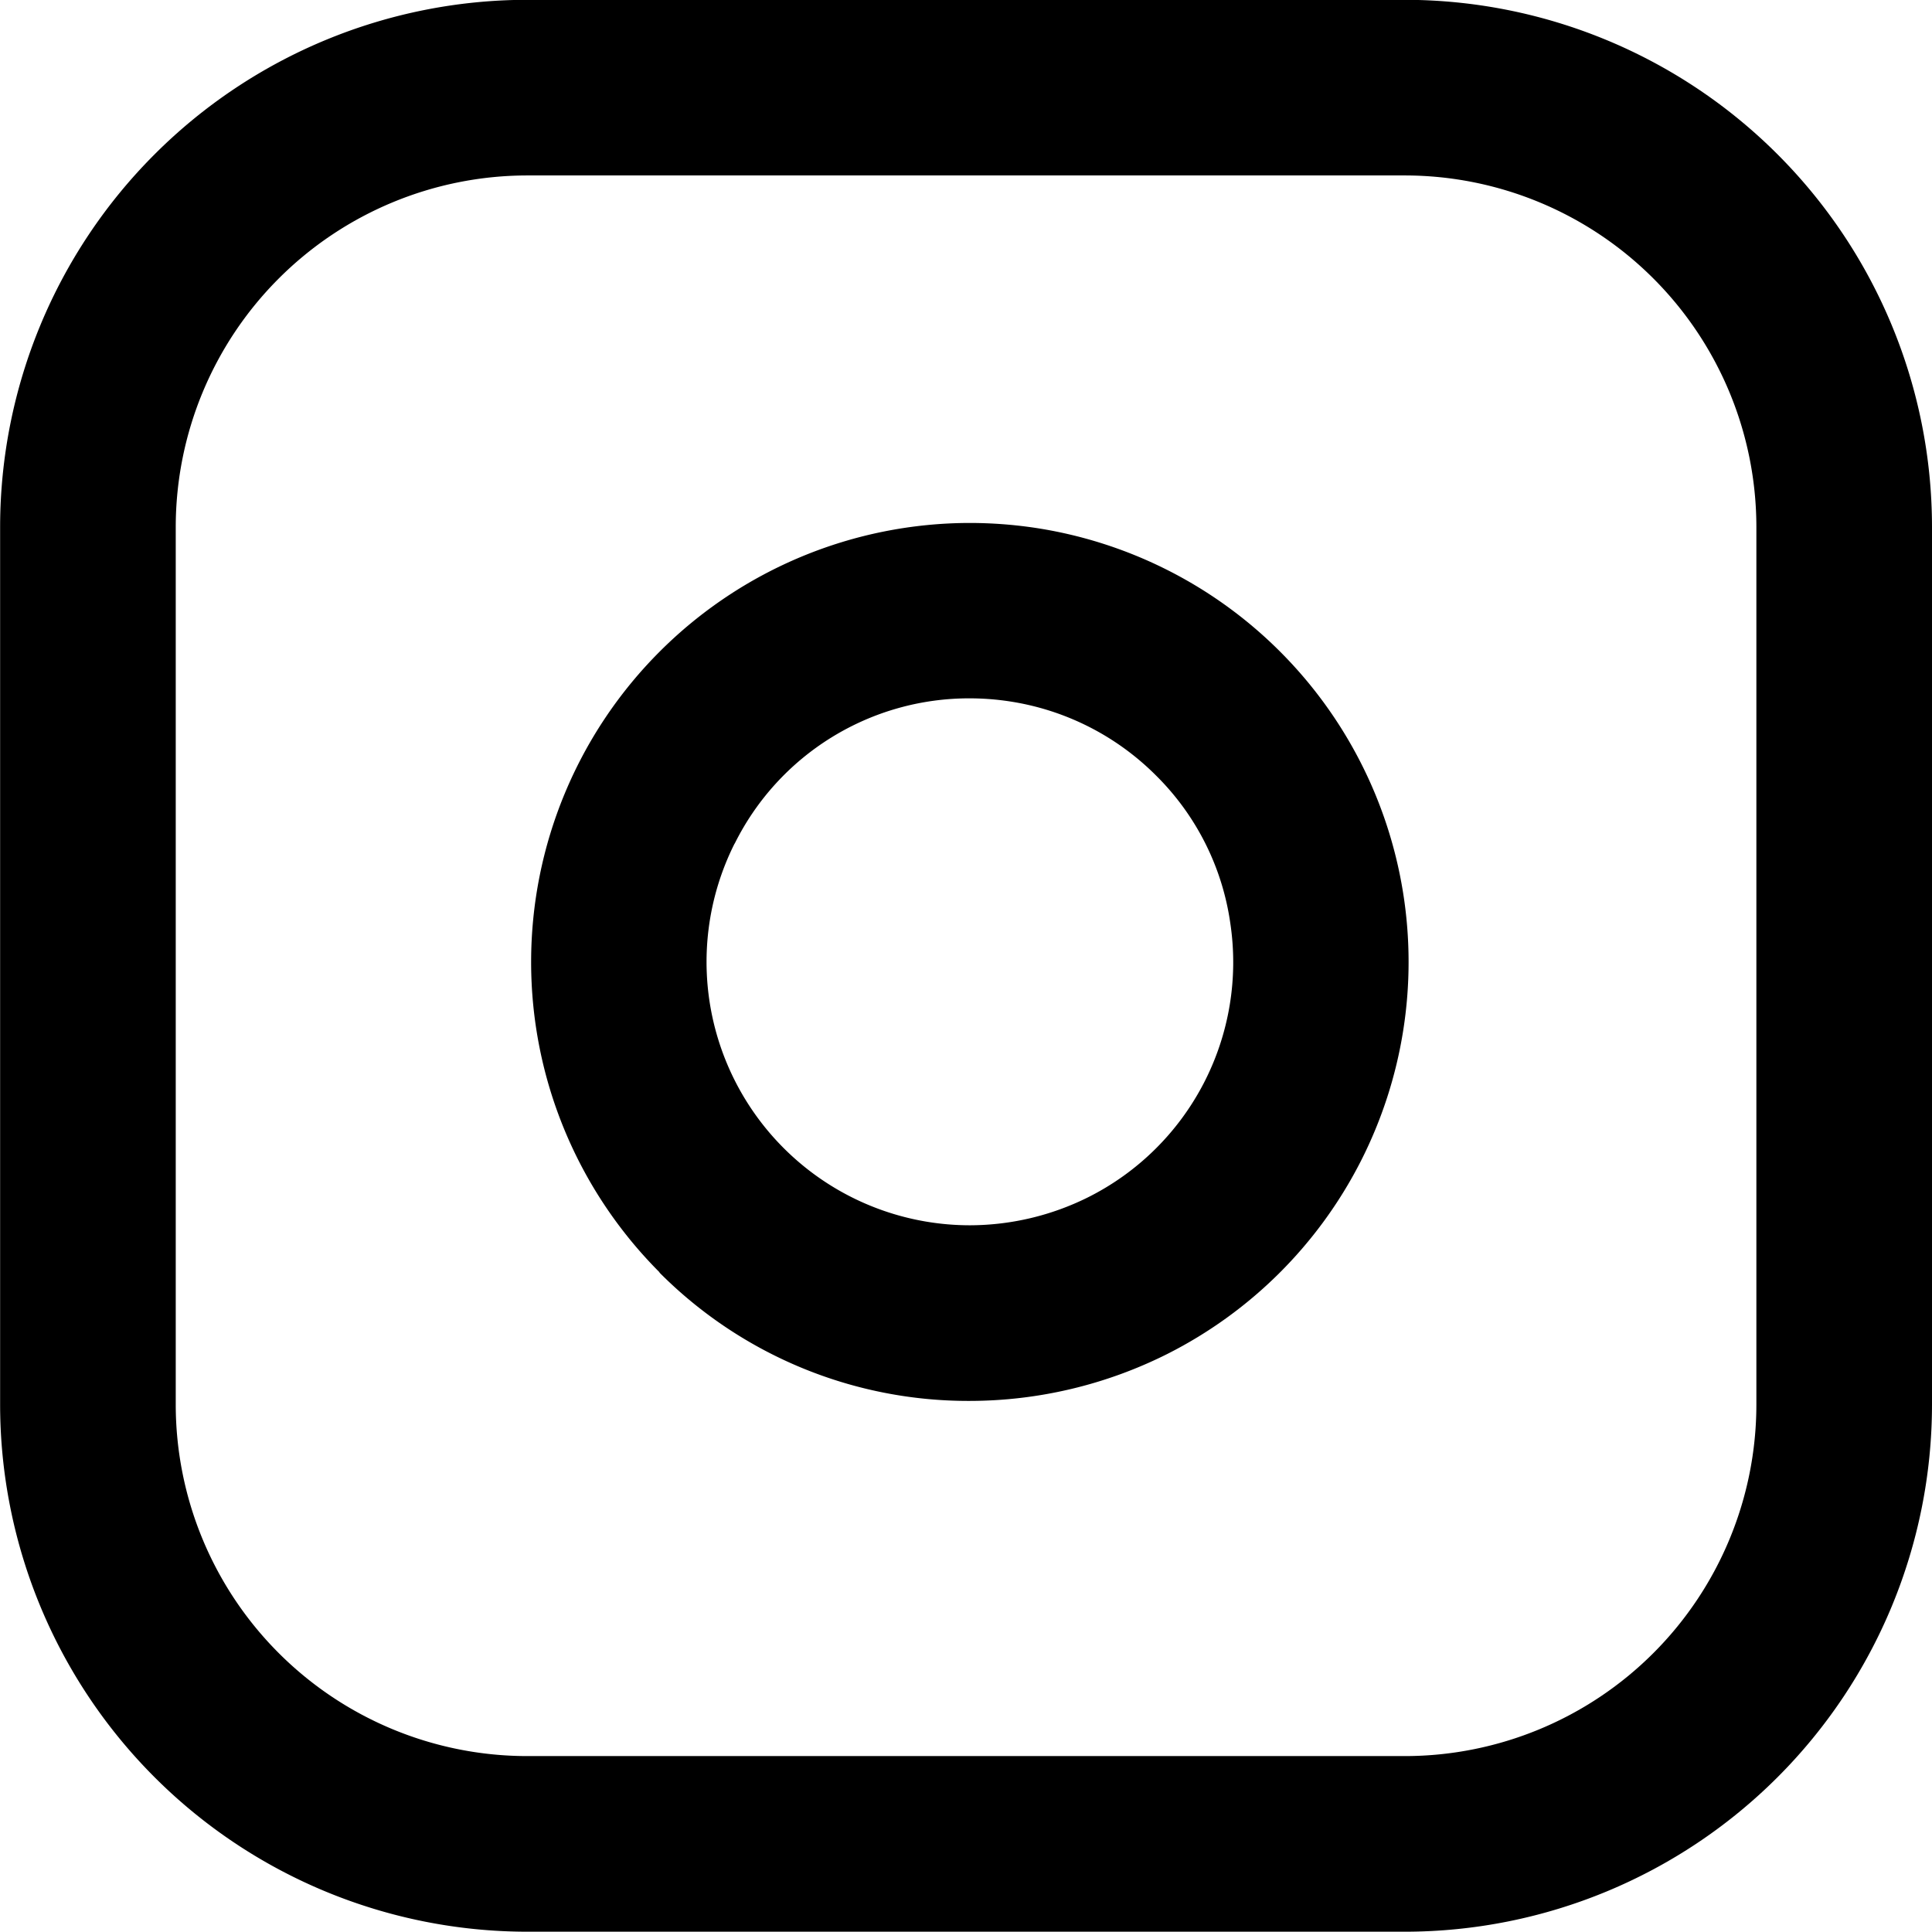
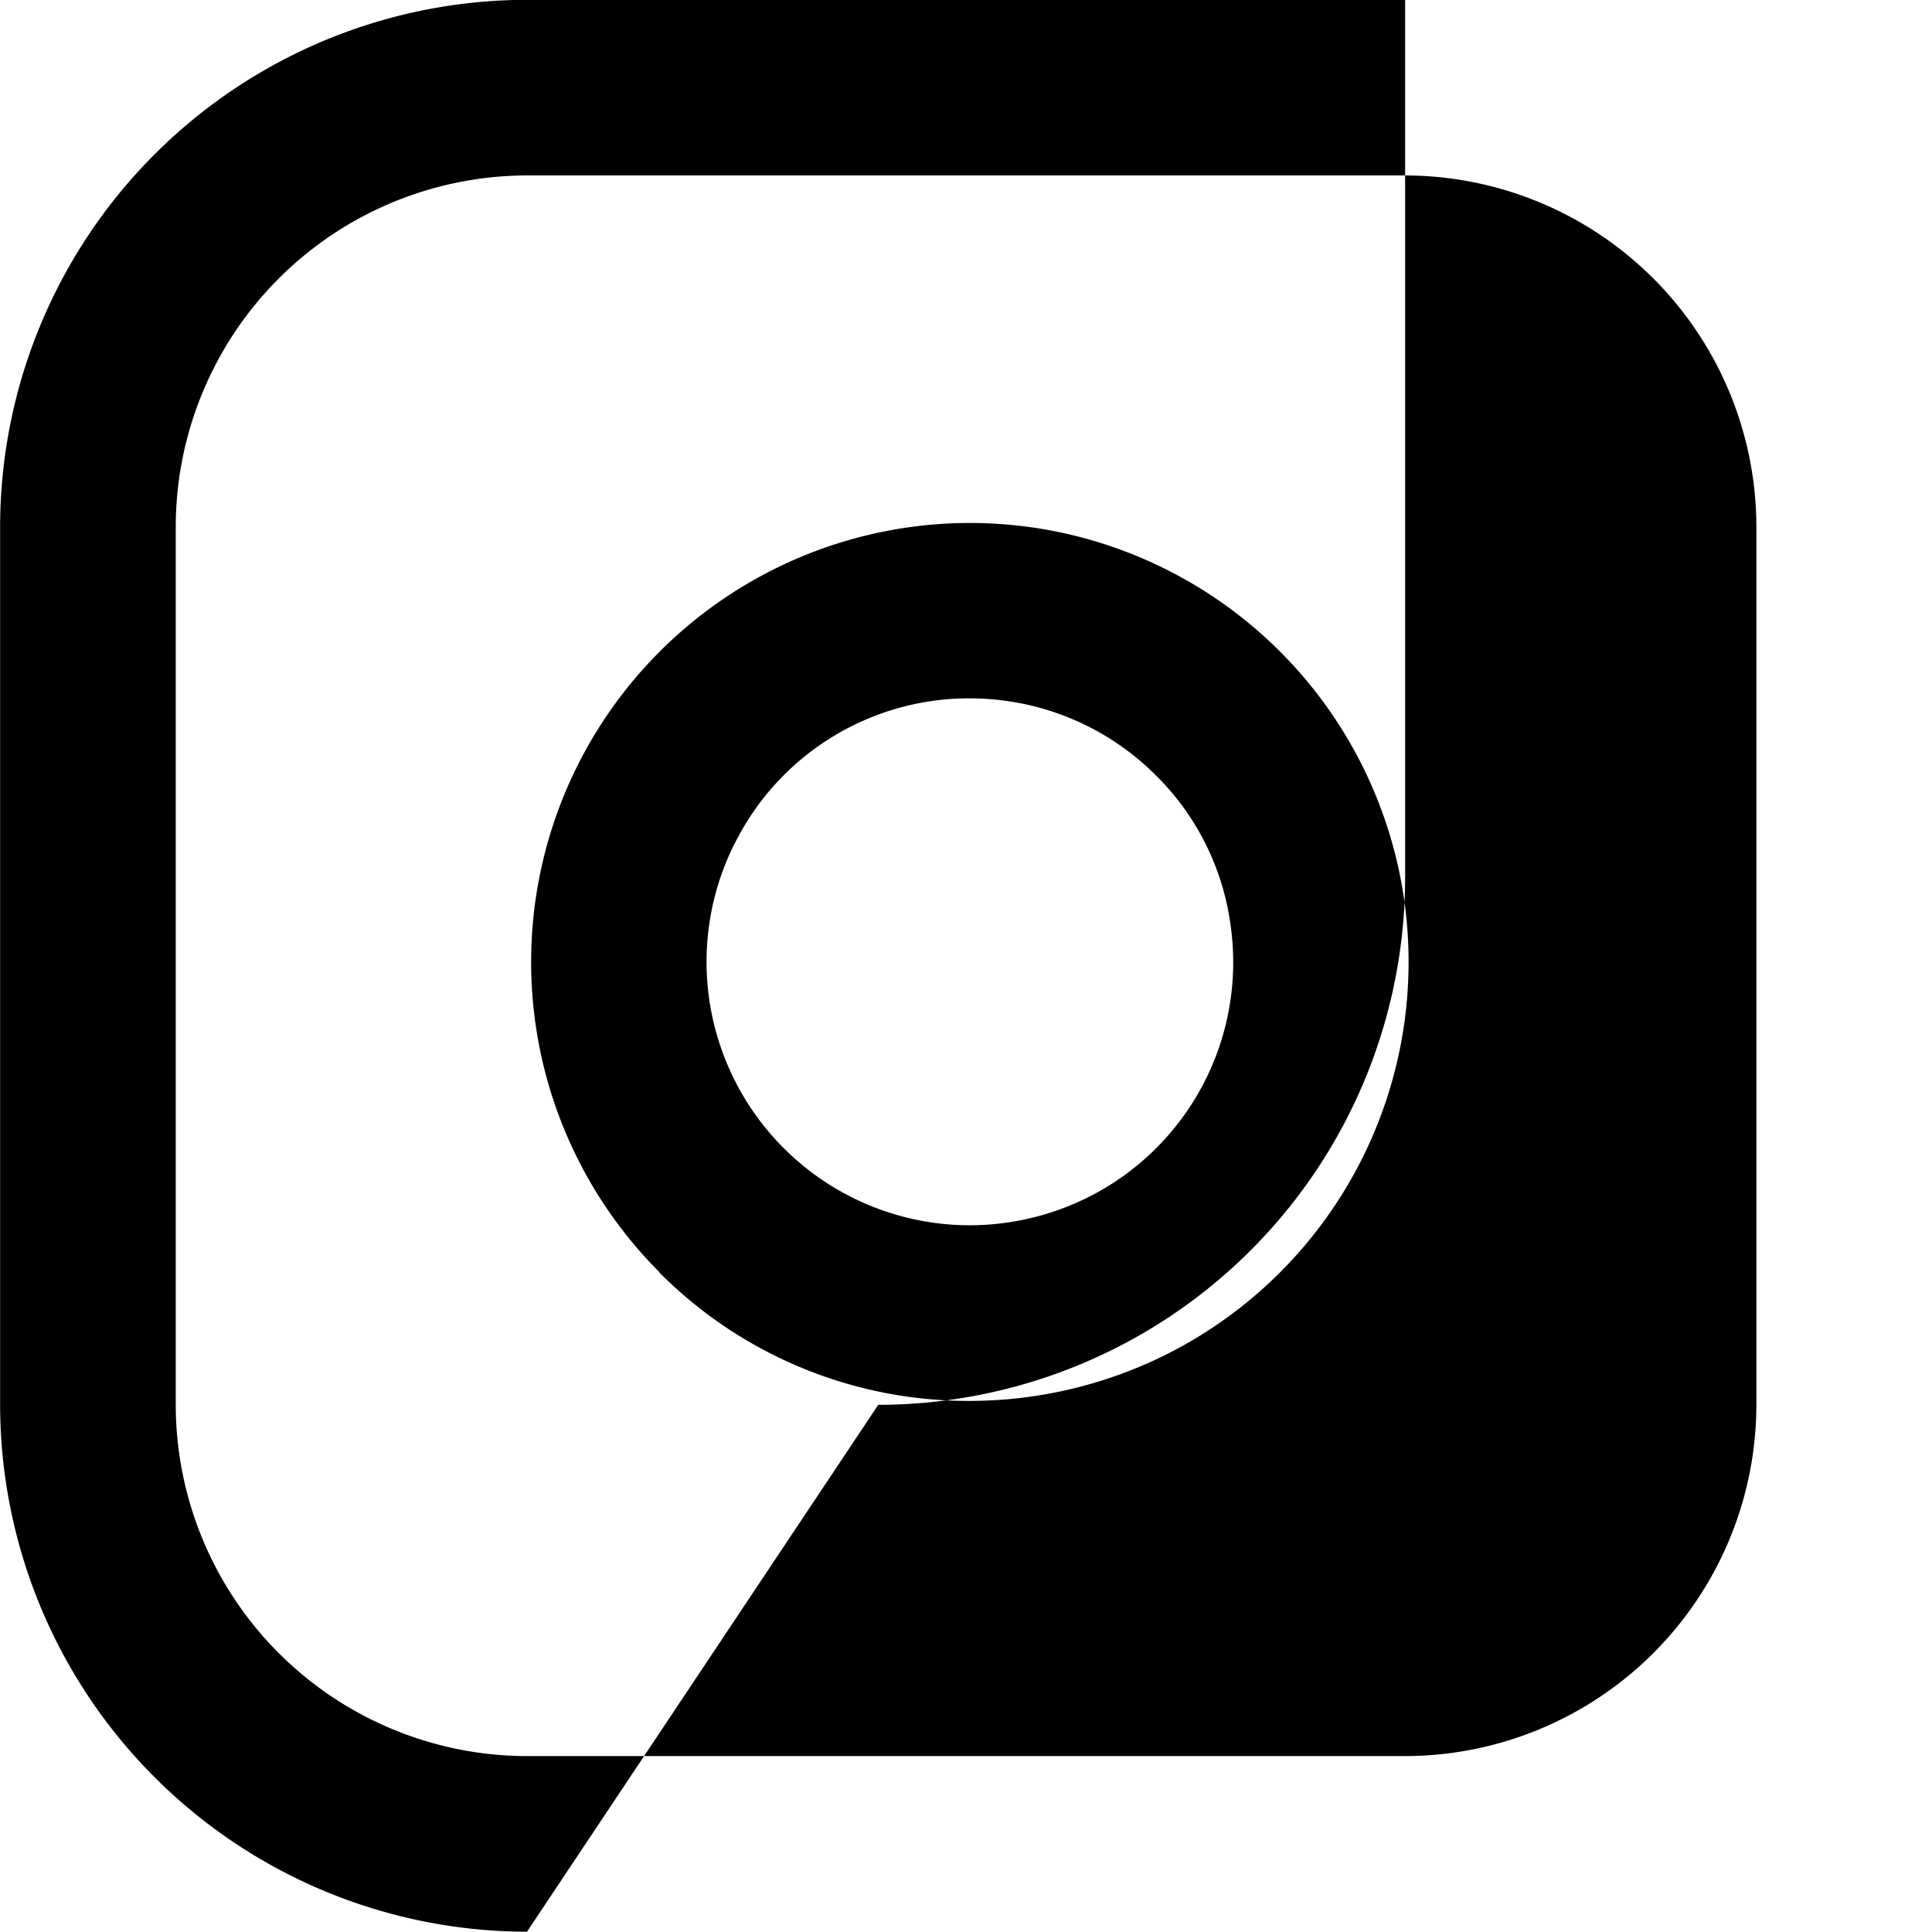
<svg xmlns="http://www.w3.org/2000/svg" id="Icon_feather-instagram" data-name="Icon feather-instagram" width="33.002" height="32.997" viewBox="0 0 33.002 32.997">
-   <path id="Vereinigungsmenge_6" data-name="Vereinigungsmenge 6" d="M21452.338,980.436a9.009,9.009,0,0,1-9-9v-15a9.01,9.01,0,0,1,9-9h15a9.01,9.01,0,0,1,9,9v15a9.009,9.009,0,0,1-9,9Zm-6-24v15a6.007,6.007,0,0,0,6,6h15a6.007,6.007,0,0,0,6-6v-15a6.008,6.008,0,0,0-6-6h-15A6.009,6.009,0,0,0,21446.338,956.44Zm8.264,12.736a7.5,7.5,0,0,1,5.3-12.8,7.6,7.6,0,0,1,1.1.081,7.5,7.5,0,0,1,2.27,14.116,7.539,7.539,0,0,1-3.369.8A7.439,7.439,0,0,1,21454.6,969.176Zm1.283-7.325a4.5,4.5,0,0,0,4.02,6.522,4.551,4.551,0,0,0,2.021-.48,4.49,4.49,0,0,0,2.426-4.678,4.424,4.424,0,0,0-1.266-2.522,4.484,4.484,0,0,0-2.523-1.272,4.56,4.56,0,0,0-.662-.049A4.47,4.47,0,0,0,21455.885,961.851Z" transform="translate(-21443.336 -947.439)" />
+   <path id="Vereinigungsmenge_6" data-name="Vereinigungsmenge 6" d="M21452.338,980.436a9.009,9.009,0,0,1-9-9v-15a9.01,9.01,0,0,1,9-9h15v15a9.009,9.009,0,0,1-9,9Zm-6-24v15a6.007,6.007,0,0,0,6,6h15a6.007,6.007,0,0,0,6-6v-15a6.008,6.008,0,0,0-6-6h-15A6.009,6.009,0,0,0,21446.338,956.44Zm8.264,12.736a7.5,7.5,0,0,1,5.3-12.8,7.6,7.6,0,0,1,1.1.081,7.5,7.5,0,0,1,2.27,14.116,7.539,7.539,0,0,1-3.369.8A7.439,7.439,0,0,1,21454.6,969.176Zm1.283-7.325a4.5,4.5,0,0,0,4.02,6.522,4.551,4.551,0,0,0,2.021-.48,4.49,4.49,0,0,0,2.426-4.678,4.424,4.424,0,0,0-1.266-2.522,4.484,4.484,0,0,0-2.523-1.272,4.56,4.56,0,0,0-.662-.049A4.47,4.47,0,0,0,21455.885,961.851Z" transform="translate(-21443.336 -947.439)" />
</svg>